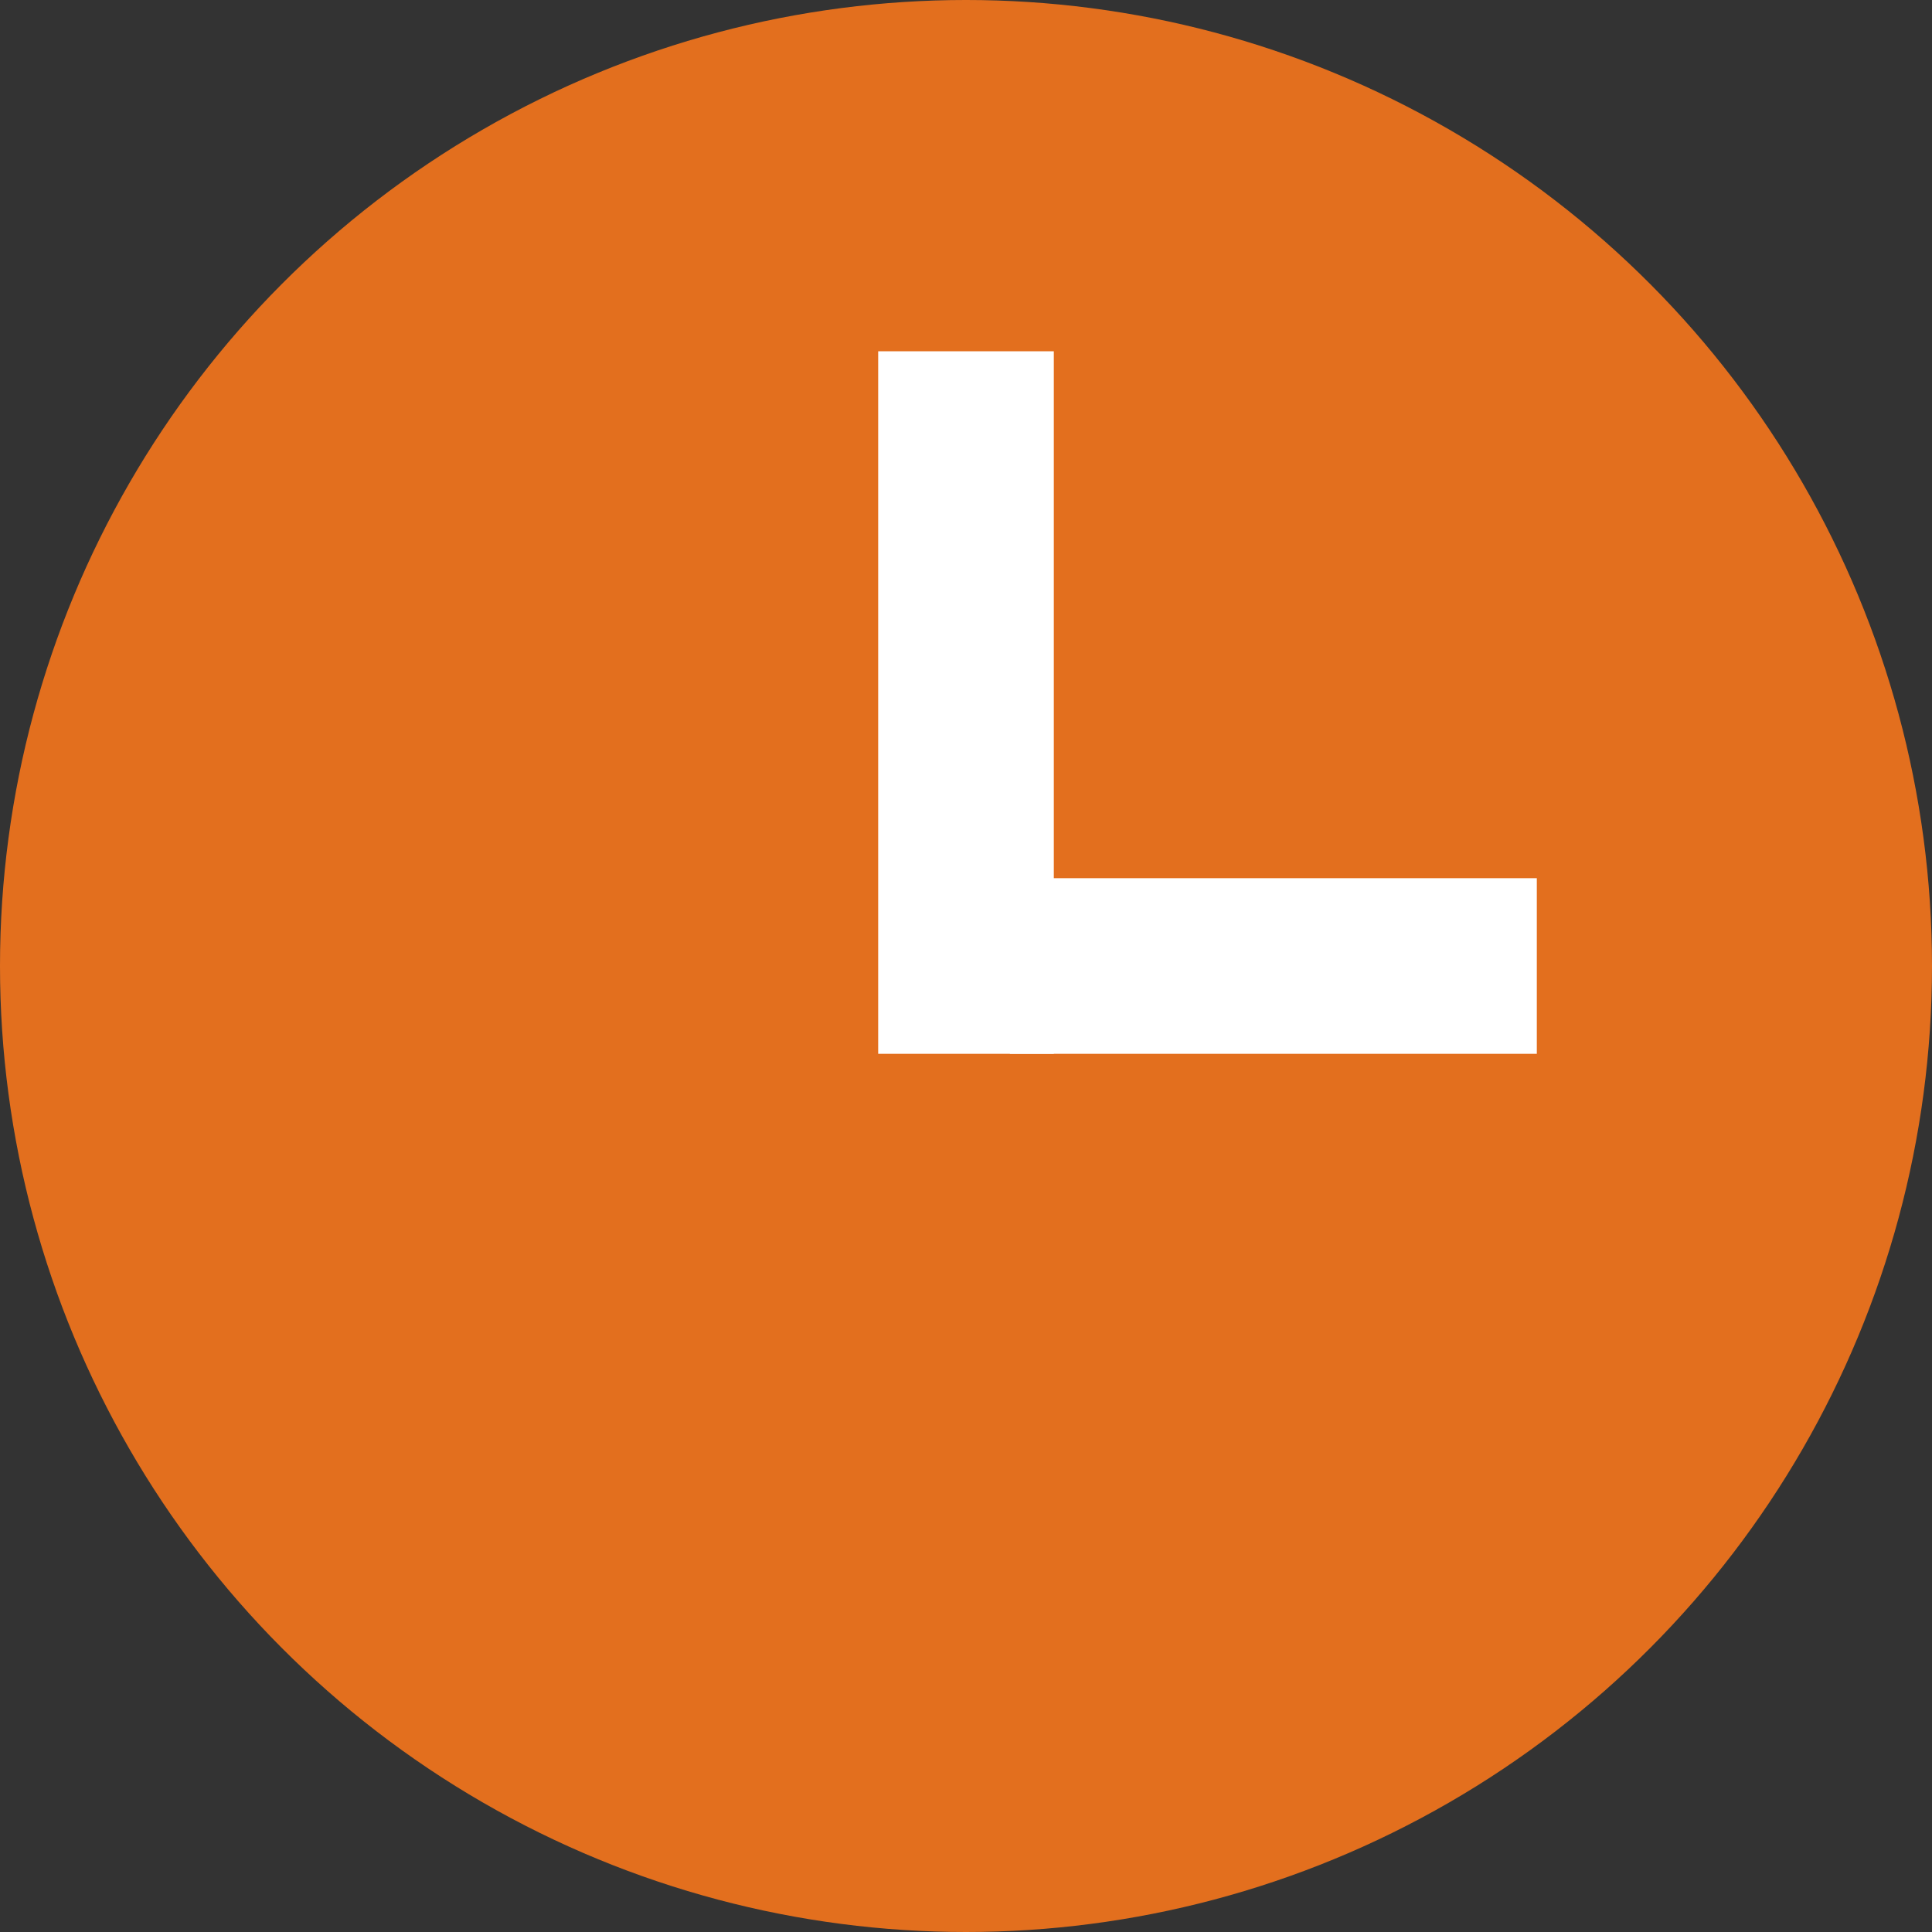
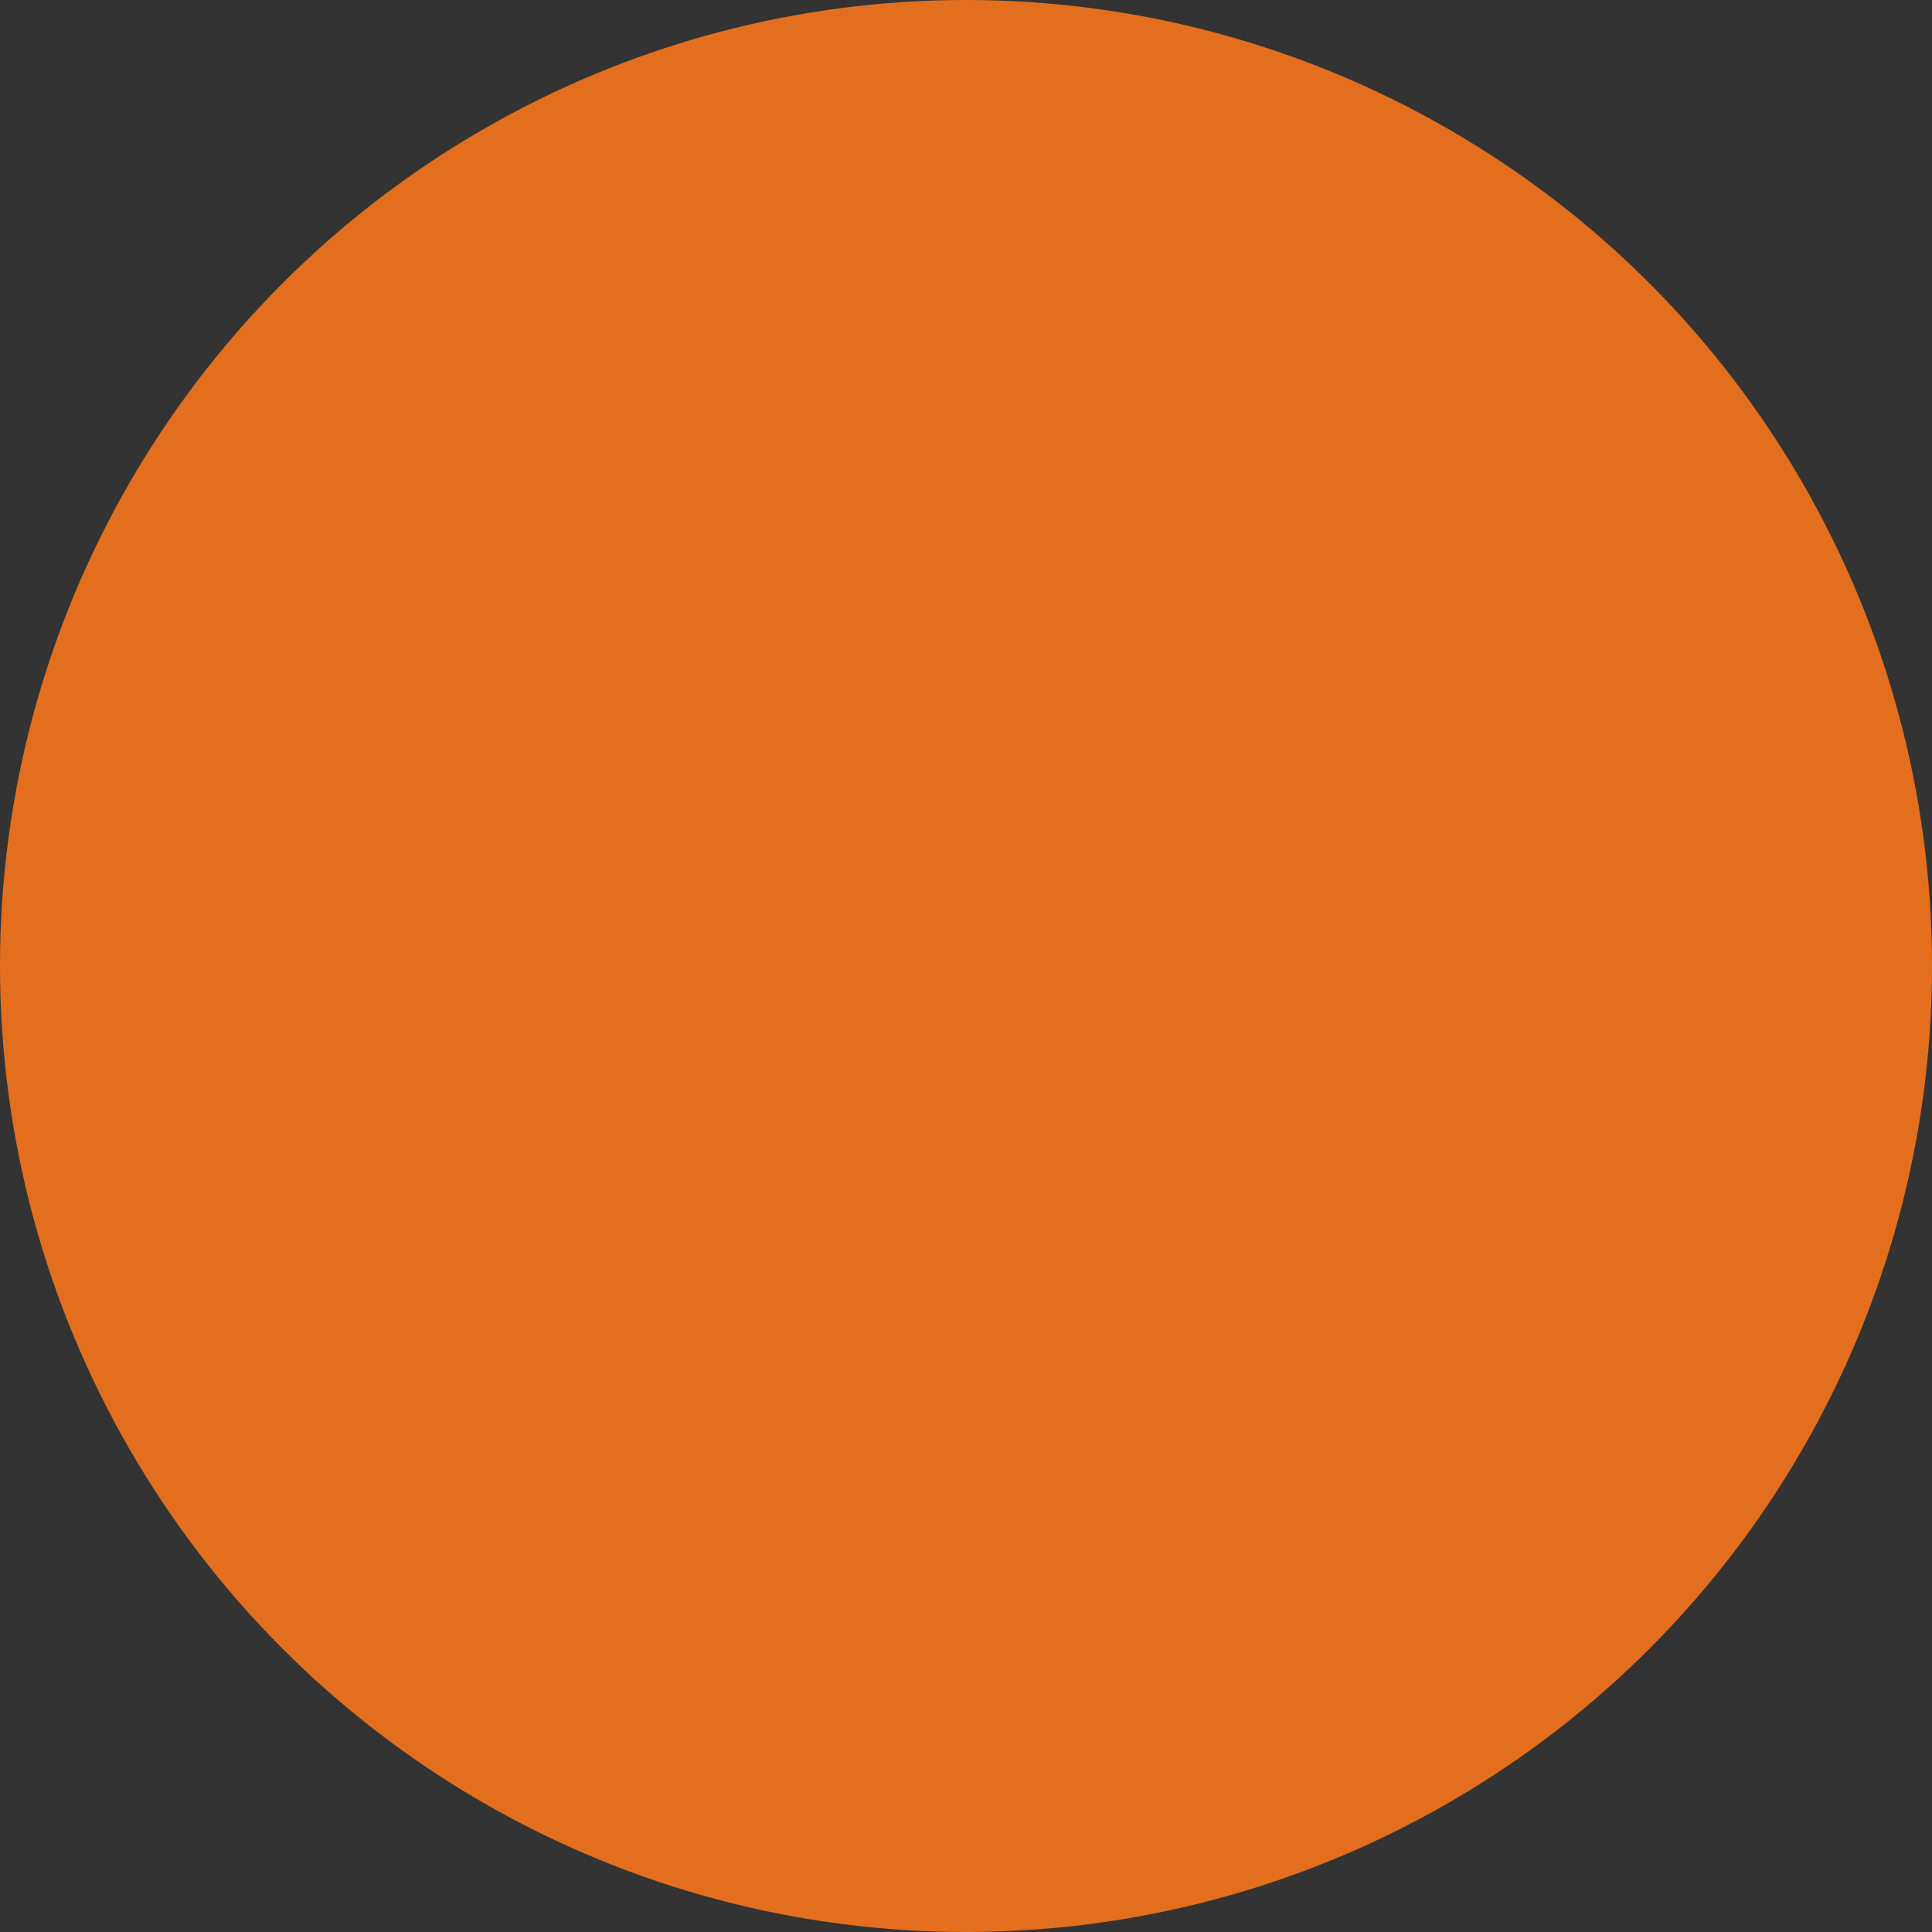
<svg xmlns="http://www.w3.org/2000/svg" width="22px" height="22px" viewBox="0 0 22 22" version="1.1">
  <rect x="0" y="0" width="22" height="22" fill="#333333" stroke="none" />
  <g>
    <circle id="Oval" fill="#E36F1E" cx="11" cy="11" r="11" />
-     <line x1="11.5" y1="11" x2="17.5" y2="11" id="Path-2" stroke="#FFFFFF" stroke-width="2" />
-     <line x1="11" y1="5" x2="11" y2="11" id="Line-5" stroke="#FFFFFF" stroke-width="2" stroke-linecap="square" />
  </g>
</svg>